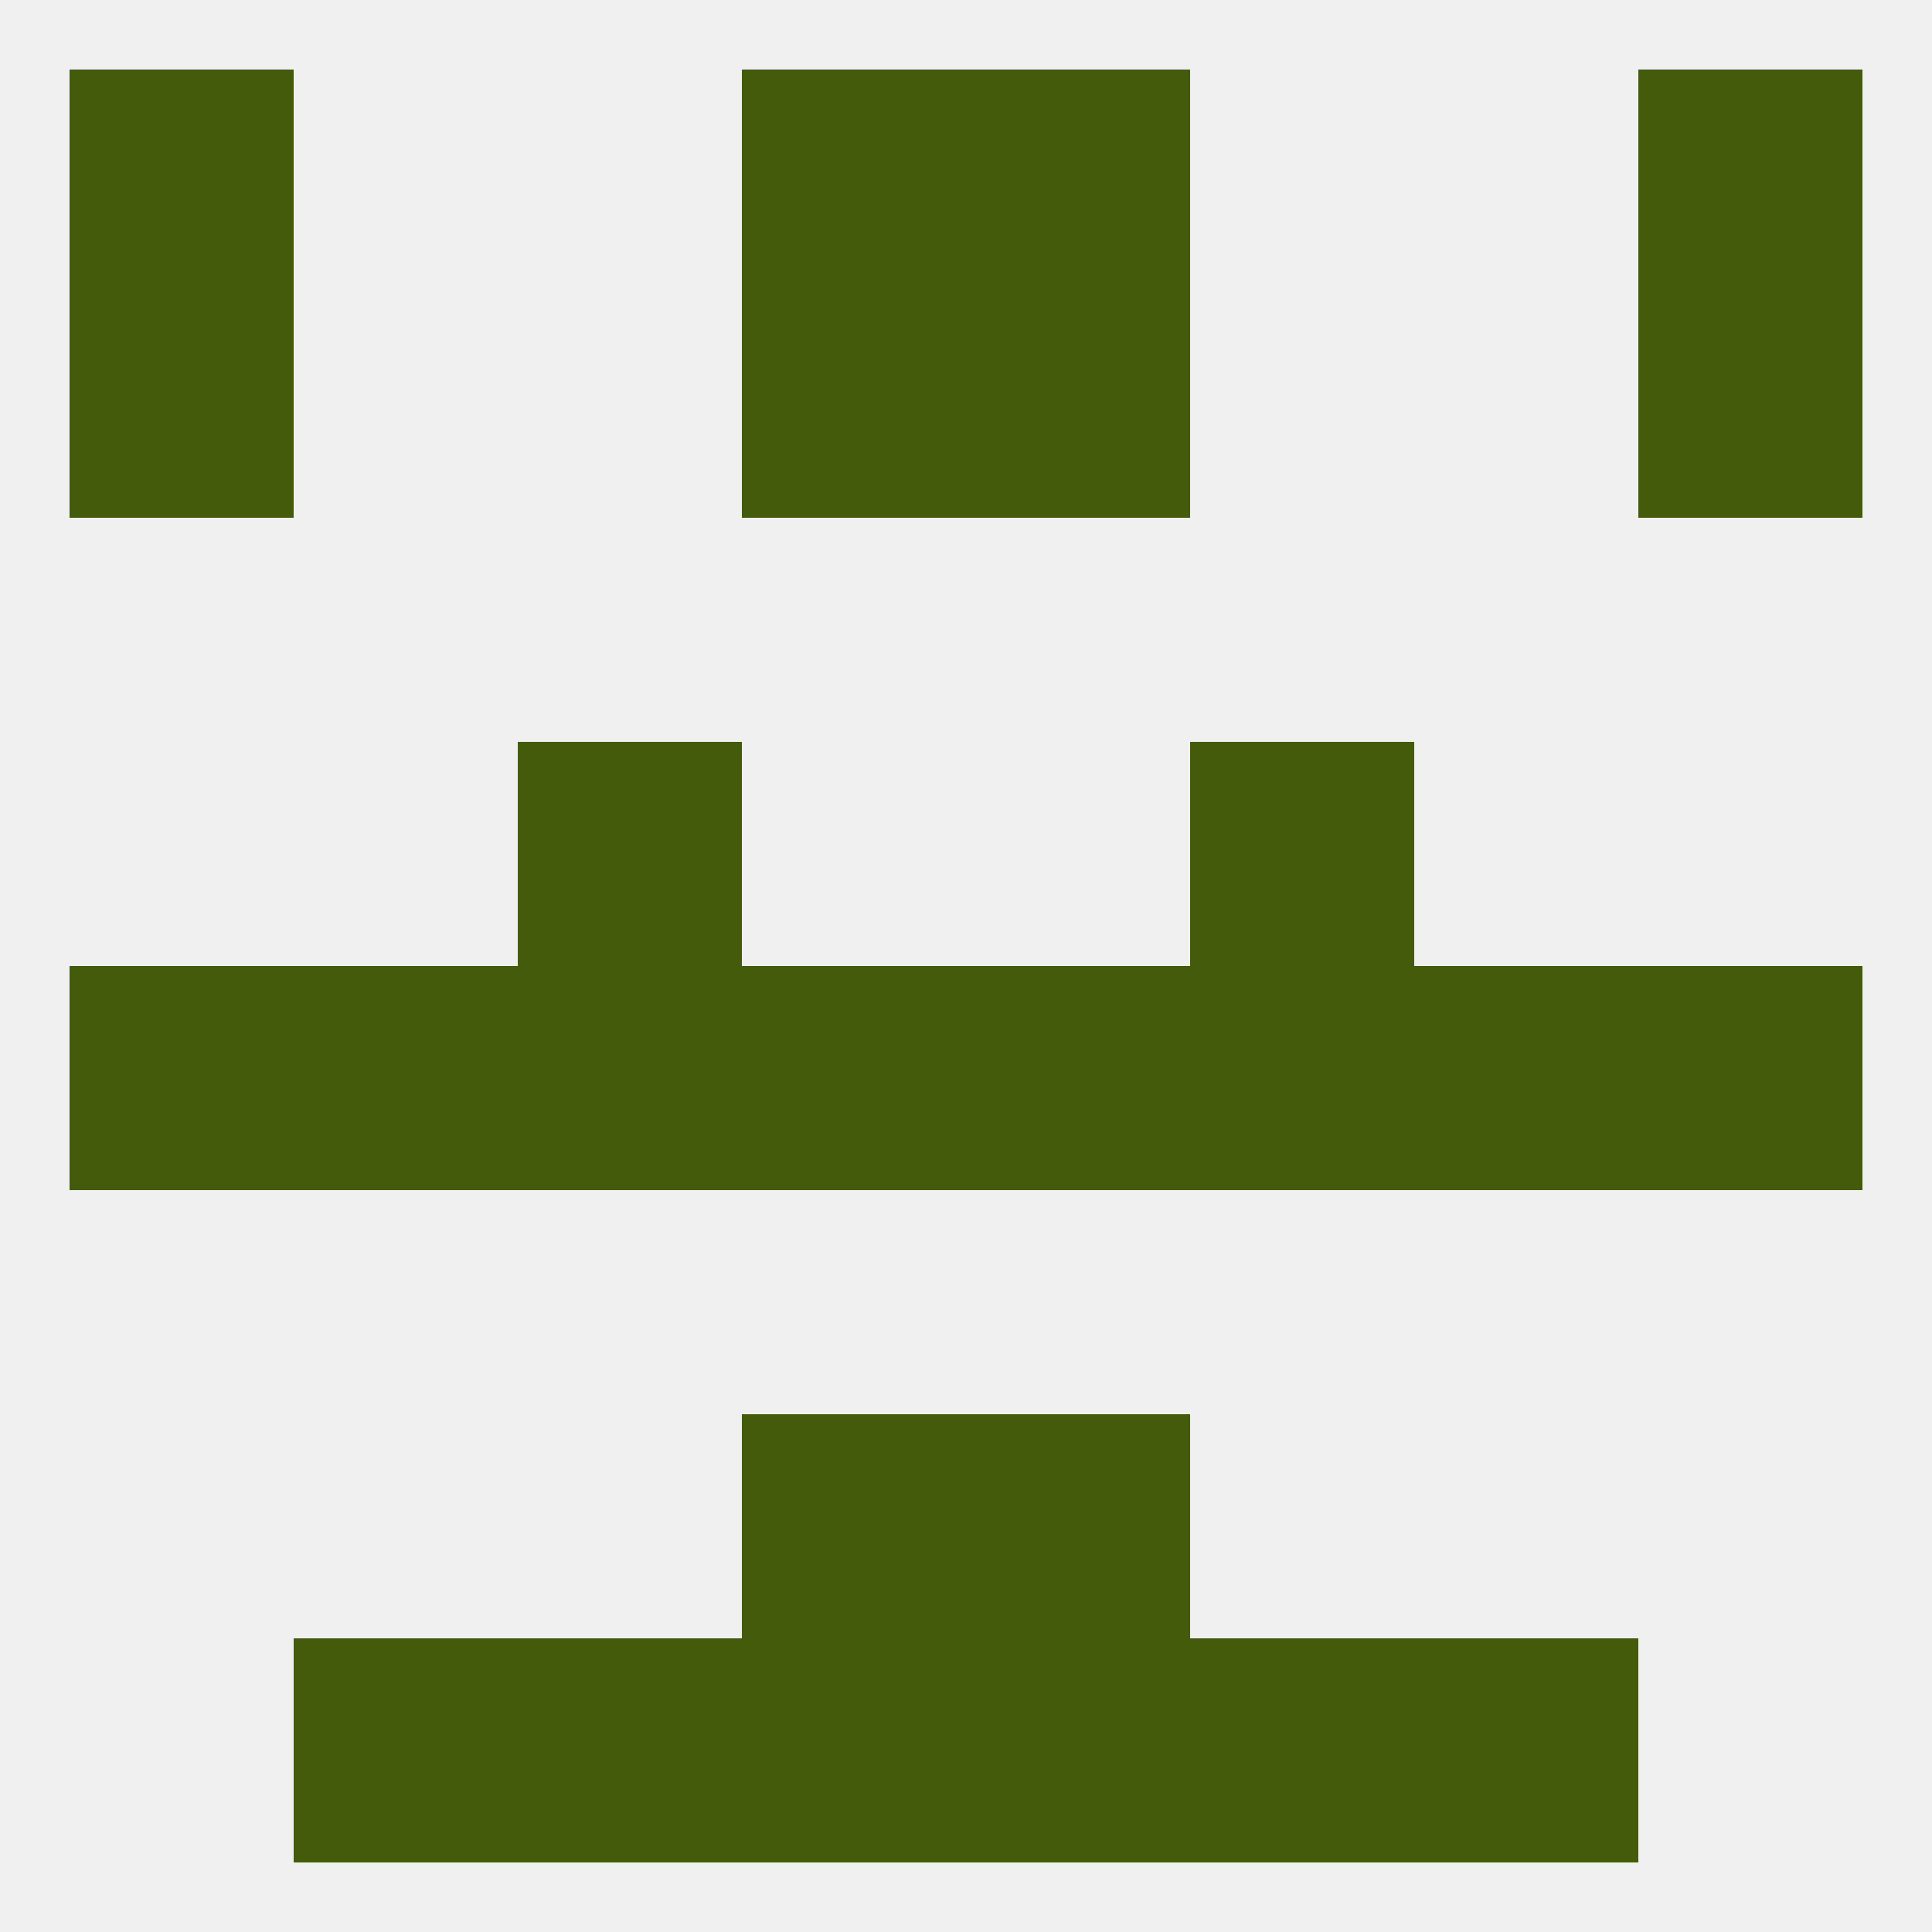
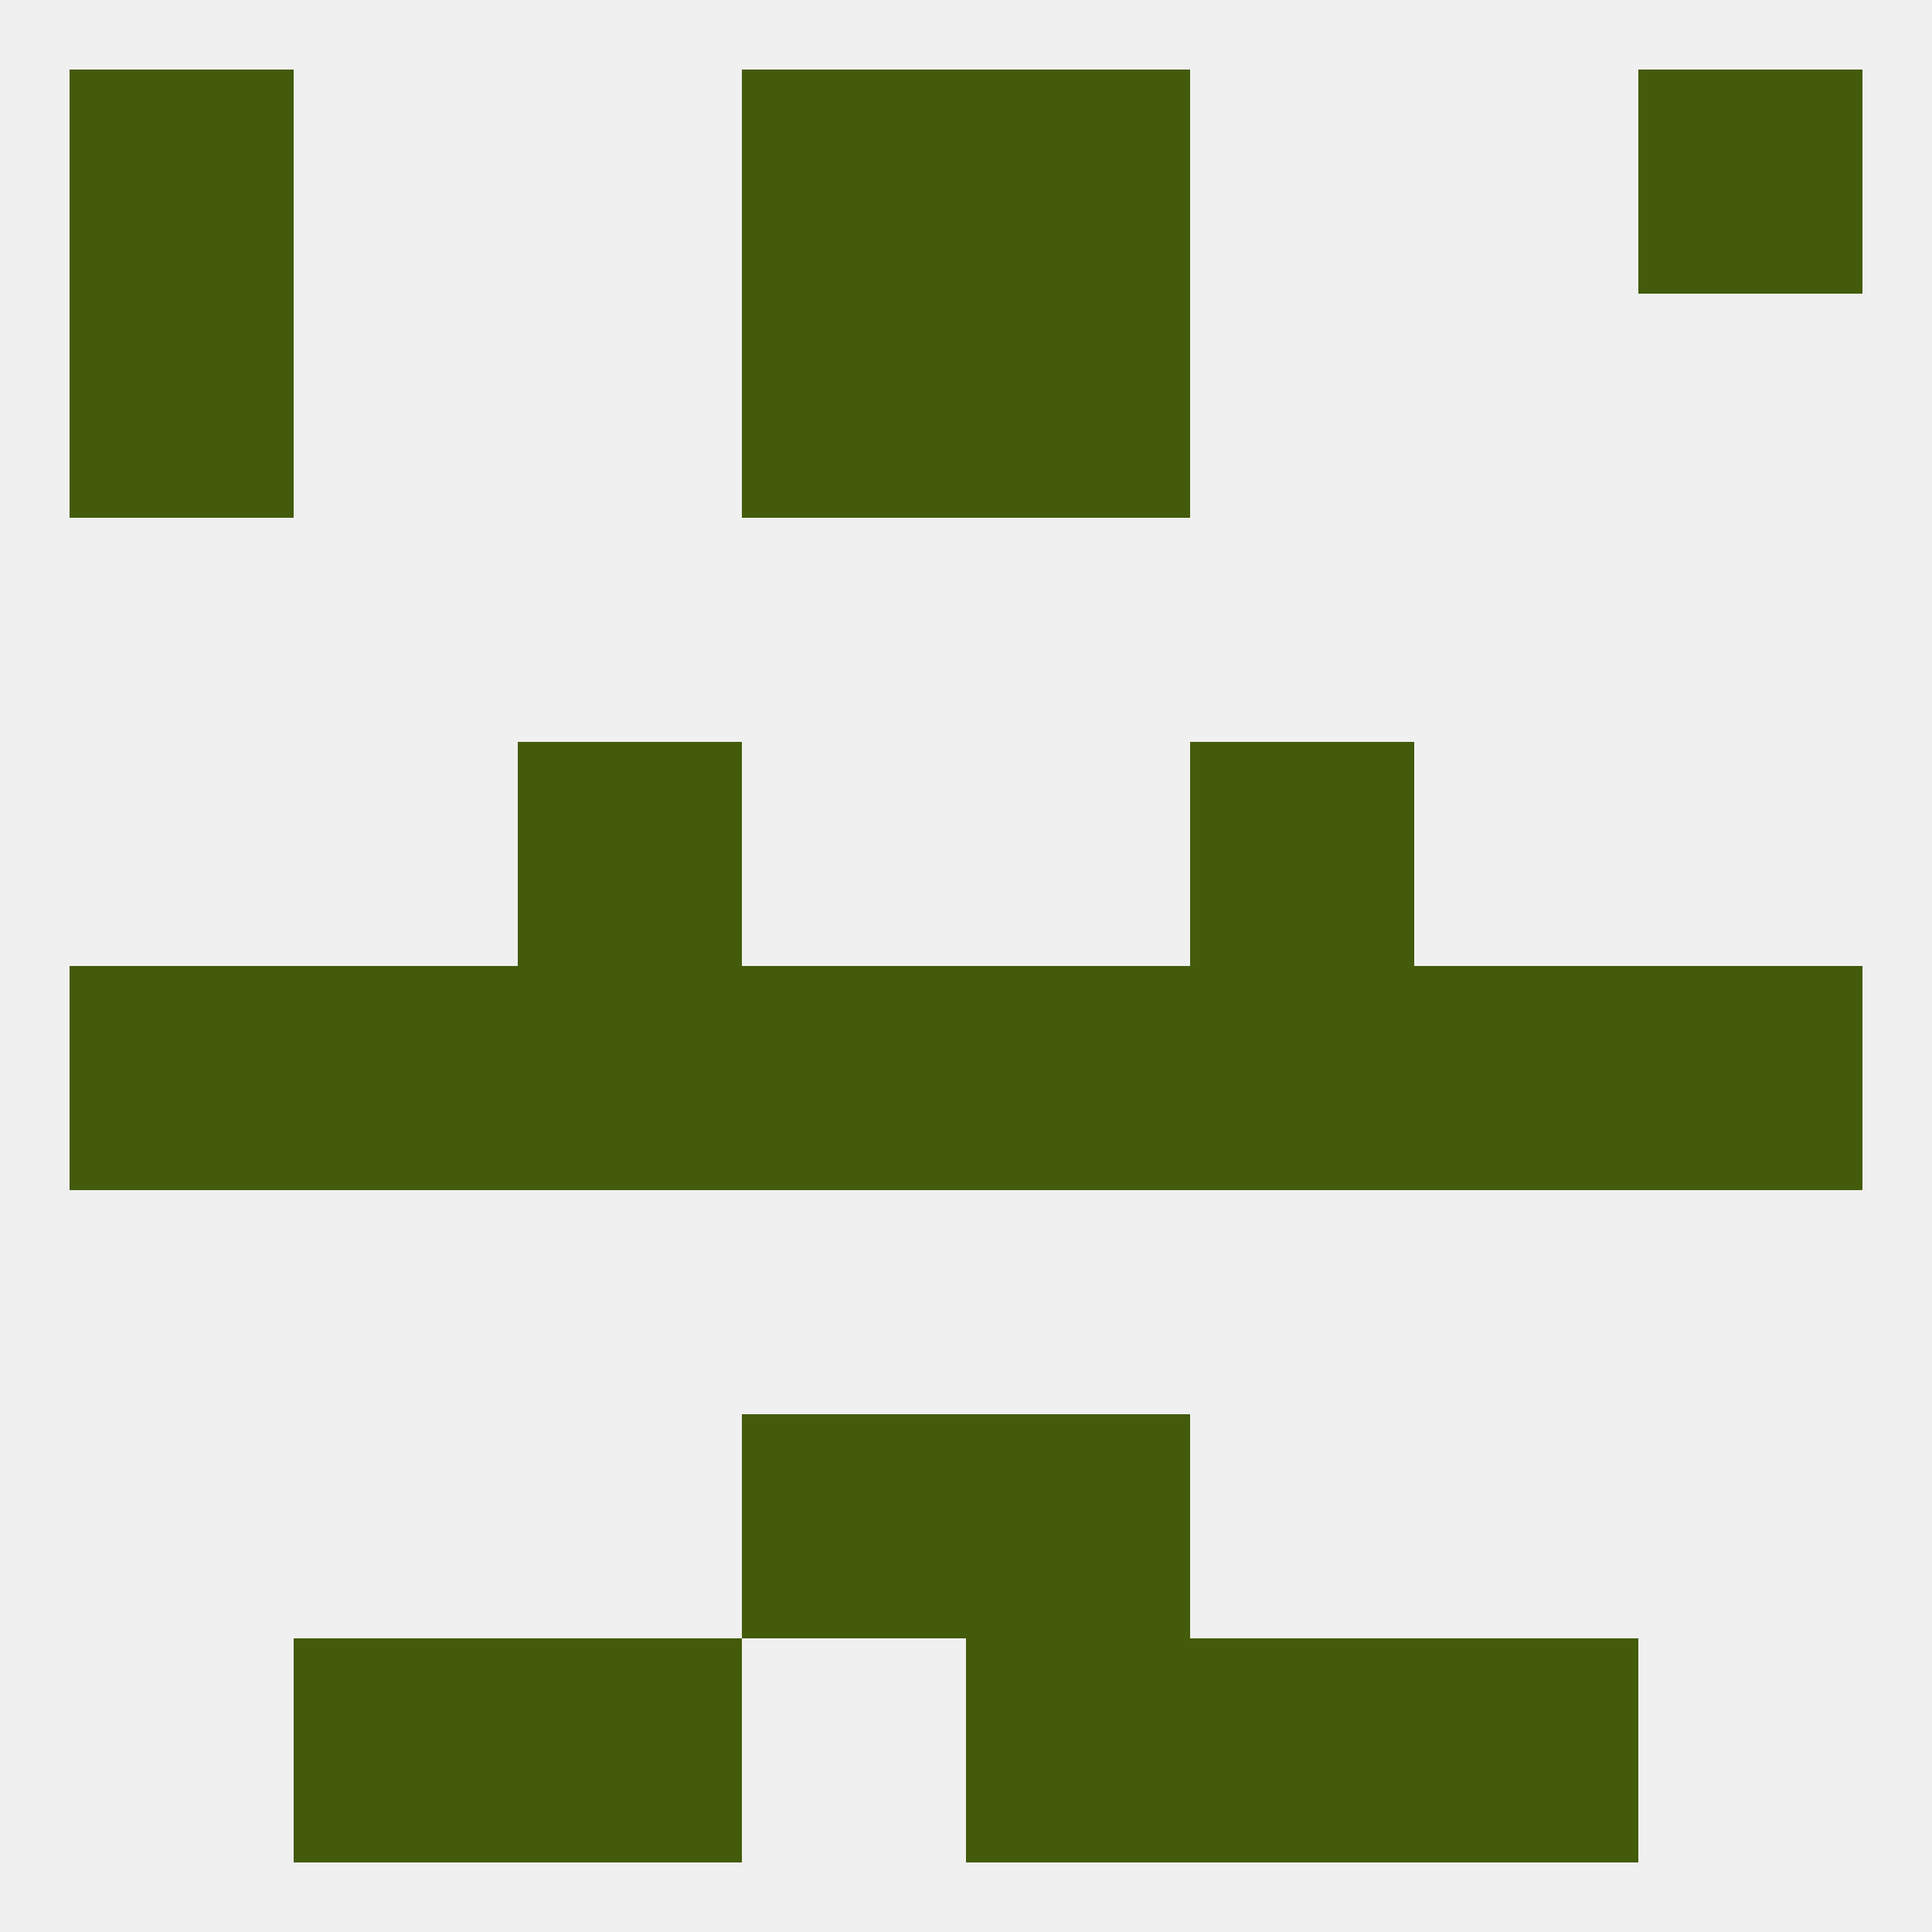
<svg xmlns="http://www.w3.org/2000/svg" version="1.1" baseprofile="full" width="250" height="250" viewBox="0 0 250 250">
  <rect width="100%" height="100%" fill="rgba(240,240,240,255)" />
  <rect x="96" y="125" width="29" height="29" fill="rgba(67,91,10,255)" />
  <rect x="125" y="125" width="29" height="29" fill="rgba(67,91,10,255)" />
  <rect x="154" y="125" width="29" height="29" fill="rgba(67,91,10,255)" />
  <rect x="38" y="125" width="29" height="29" fill="rgba(67,91,10,255)" />
  <rect x="9" y="125" width="29" height="29" fill="rgba(67,91,10,255)" />
  <rect x="212" y="125" width="29" height="29" fill="rgba(67,91,10,255)" />
  <rect x="67" y="125" width="29" height="29" fill="rgba(67,91,10,255)" />
  <rect x="183" y="125" width="29" height="29" fill="rgba(67,91,10,255)" />
  <rect x="67" y="96" width="29" height="29" fill="rgba(67,91,10,255)" />
  <rect x="154" y="96" width="29" height="29" fill="rgba(67,91,10,255)" />
  <rect x="96" y="183" width="29" height="29" fill="rgba(67,91,10,255)" />
  <rect x="125" y="183" width="29" height="29" fill="rgba(67,91,10,255)" />
  <rect x="38" y="212" width="29" height="29" fill="rgba(67,91,10,255)" />
  <rect x="183" y="212" width="29" height="29" fill="rgba(67,91,10,255)" />
-   <rect x="96" y="212" width="29" height="29" fill="rgba(67,91,10,255)" />
  <rect x="125" y="212" width="29" height="29" fill="rgba(67,91,10,255)" />
  <rect x="67" y="212" width="29" height="29" fill="rgba(67,91,10,255)" />
  <rect x="154" y="212" width="29" height="29" fill="rgba(67,91,10,255)" />
  <rect x="96" y="9" width="29" height="29" fill="rgba(67,91,10,255)" />
  <rect x="125" y="9" width="29" height="29" fill="rgba(67,91,10,255)" />
  <rect x="9" y="9" width="29" height="29" fill="rgba(67,91,10,255)" />
  <rect x="212" y="9" width="29" height="29" fill="rgba(67,91,10,255)" />
  <rect x="96" y="38" width="29" height="29" fill="rgba(67,91,10,255)" />
  <rect x="125" y="38" width="29" height="29" fill="rgba(67,91,10,255)" />
  <rect x="9" y="38" width="29" height="29" fill="rgba(67,91,10,255)" />
-   <rect x="212" y="38" width="29" height="29" fill="rgba(67,91,10,255)" />
</svg>